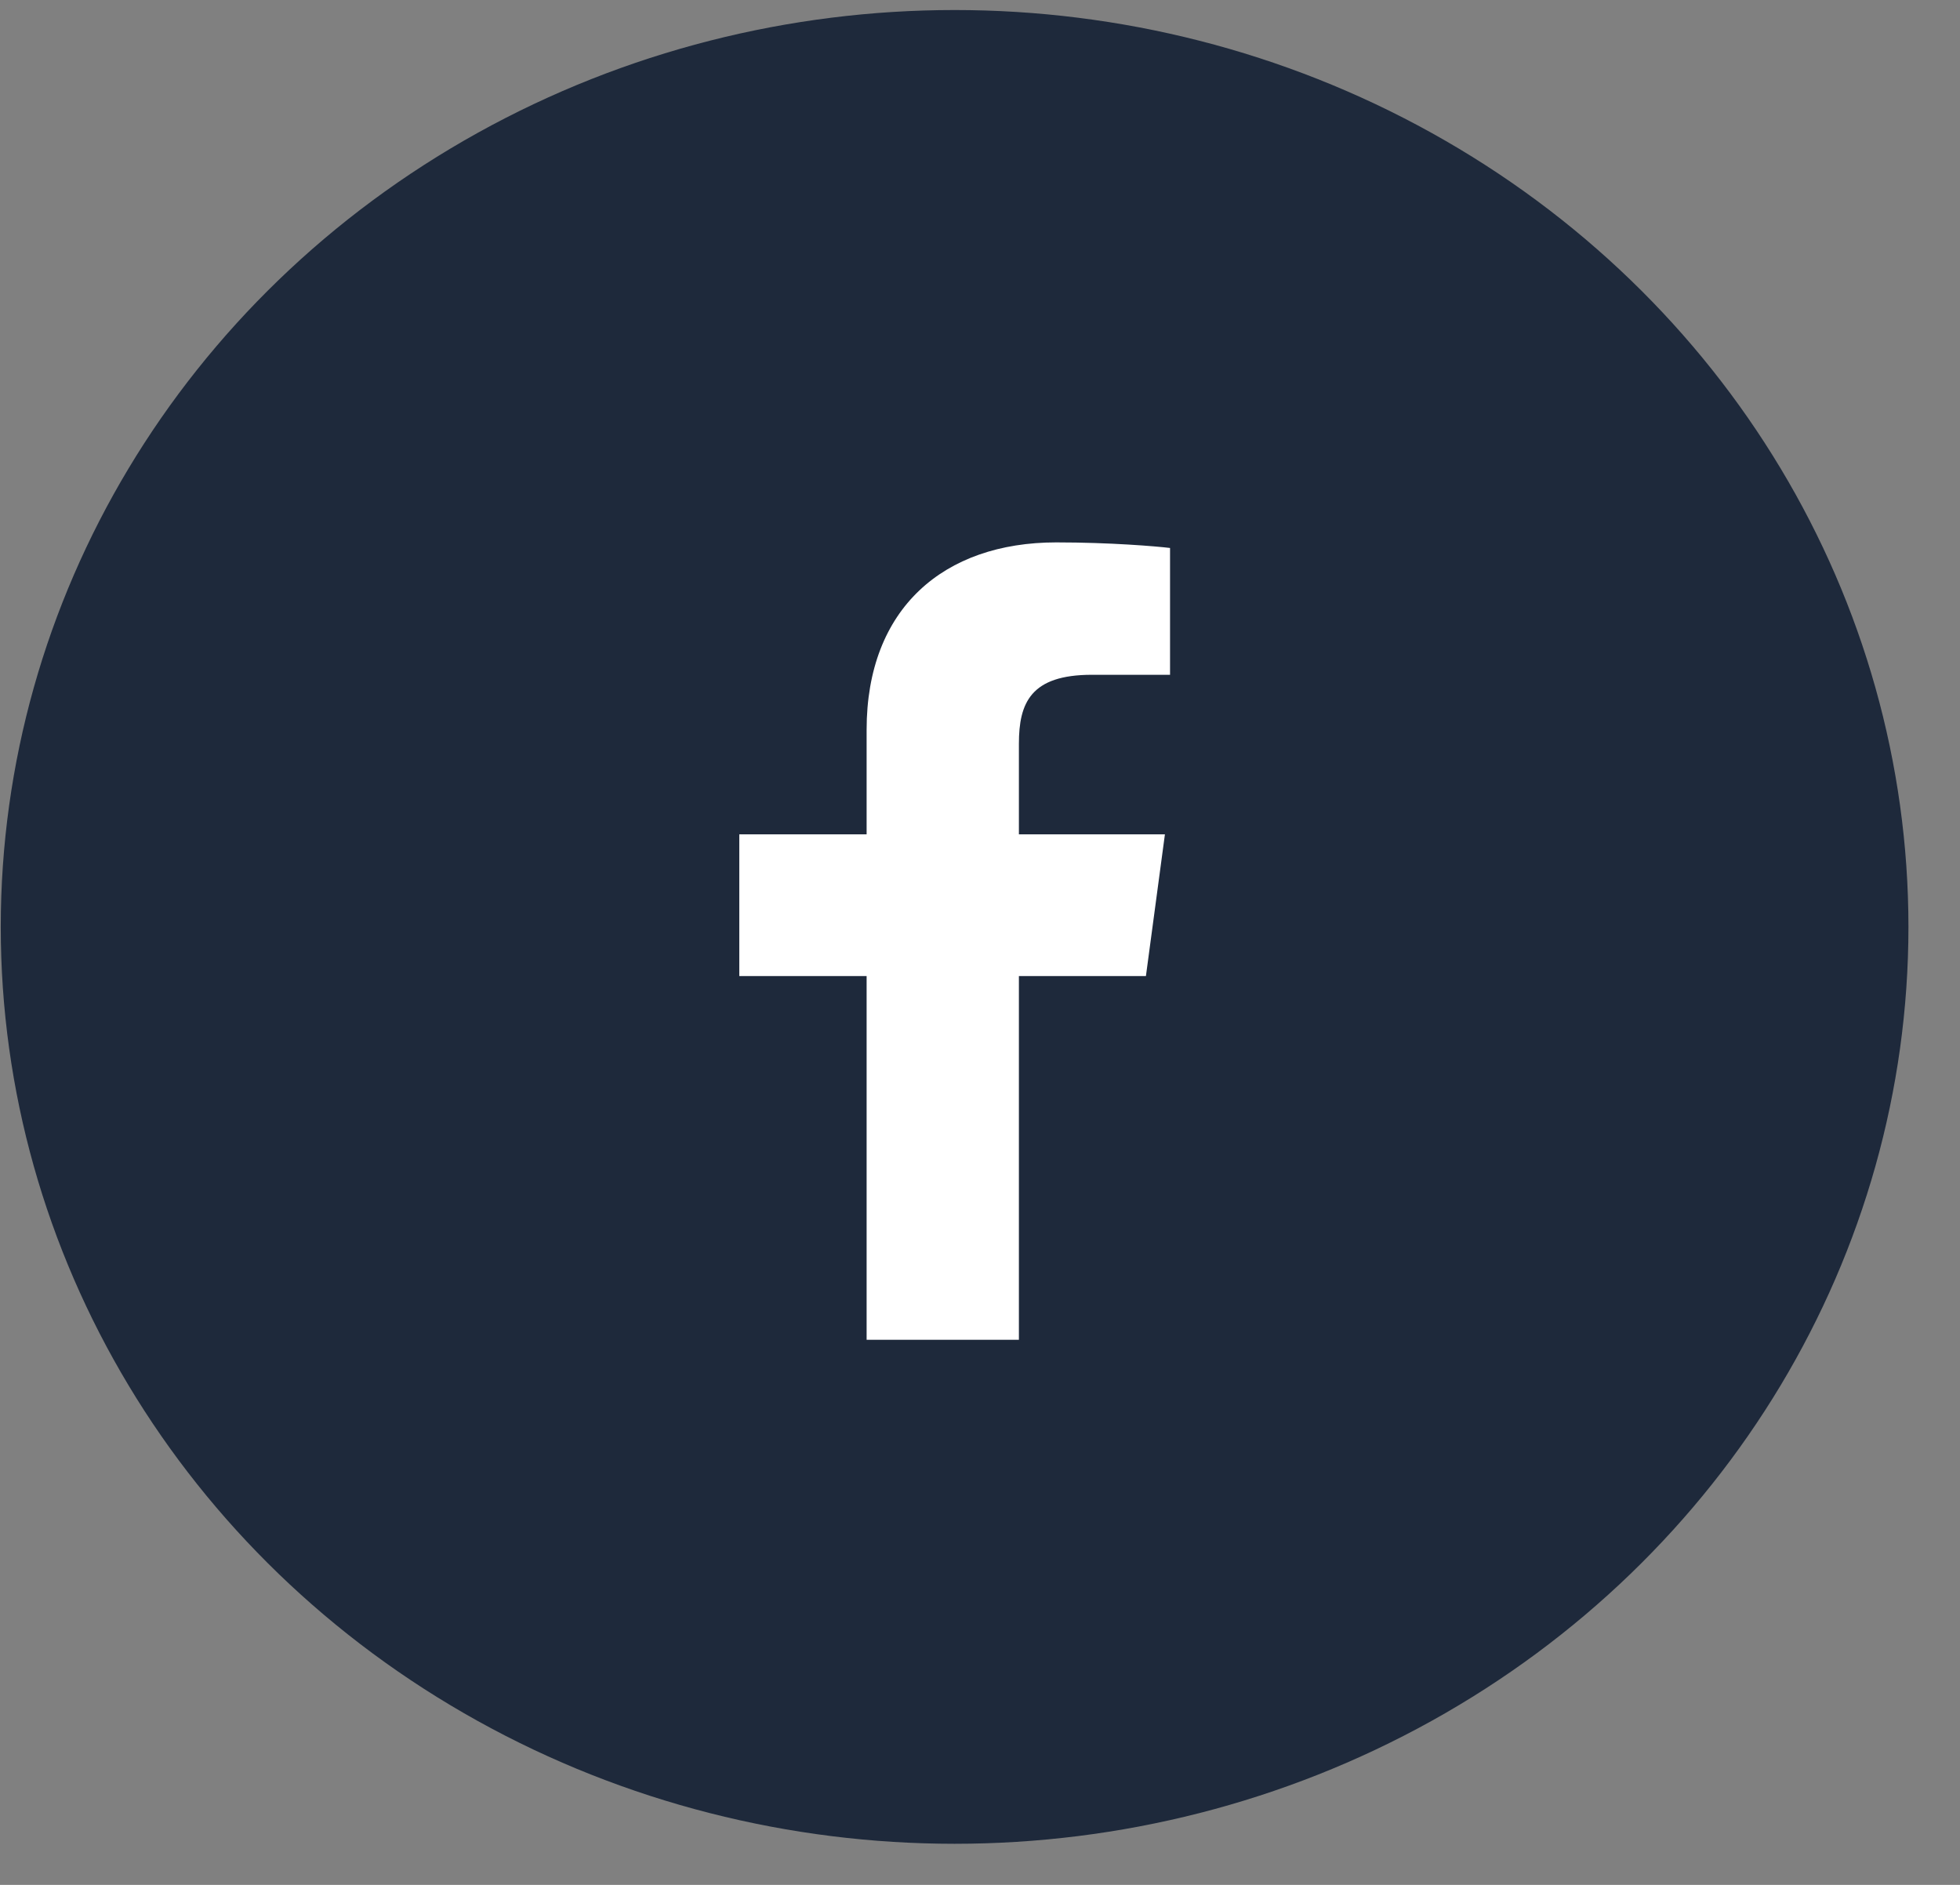
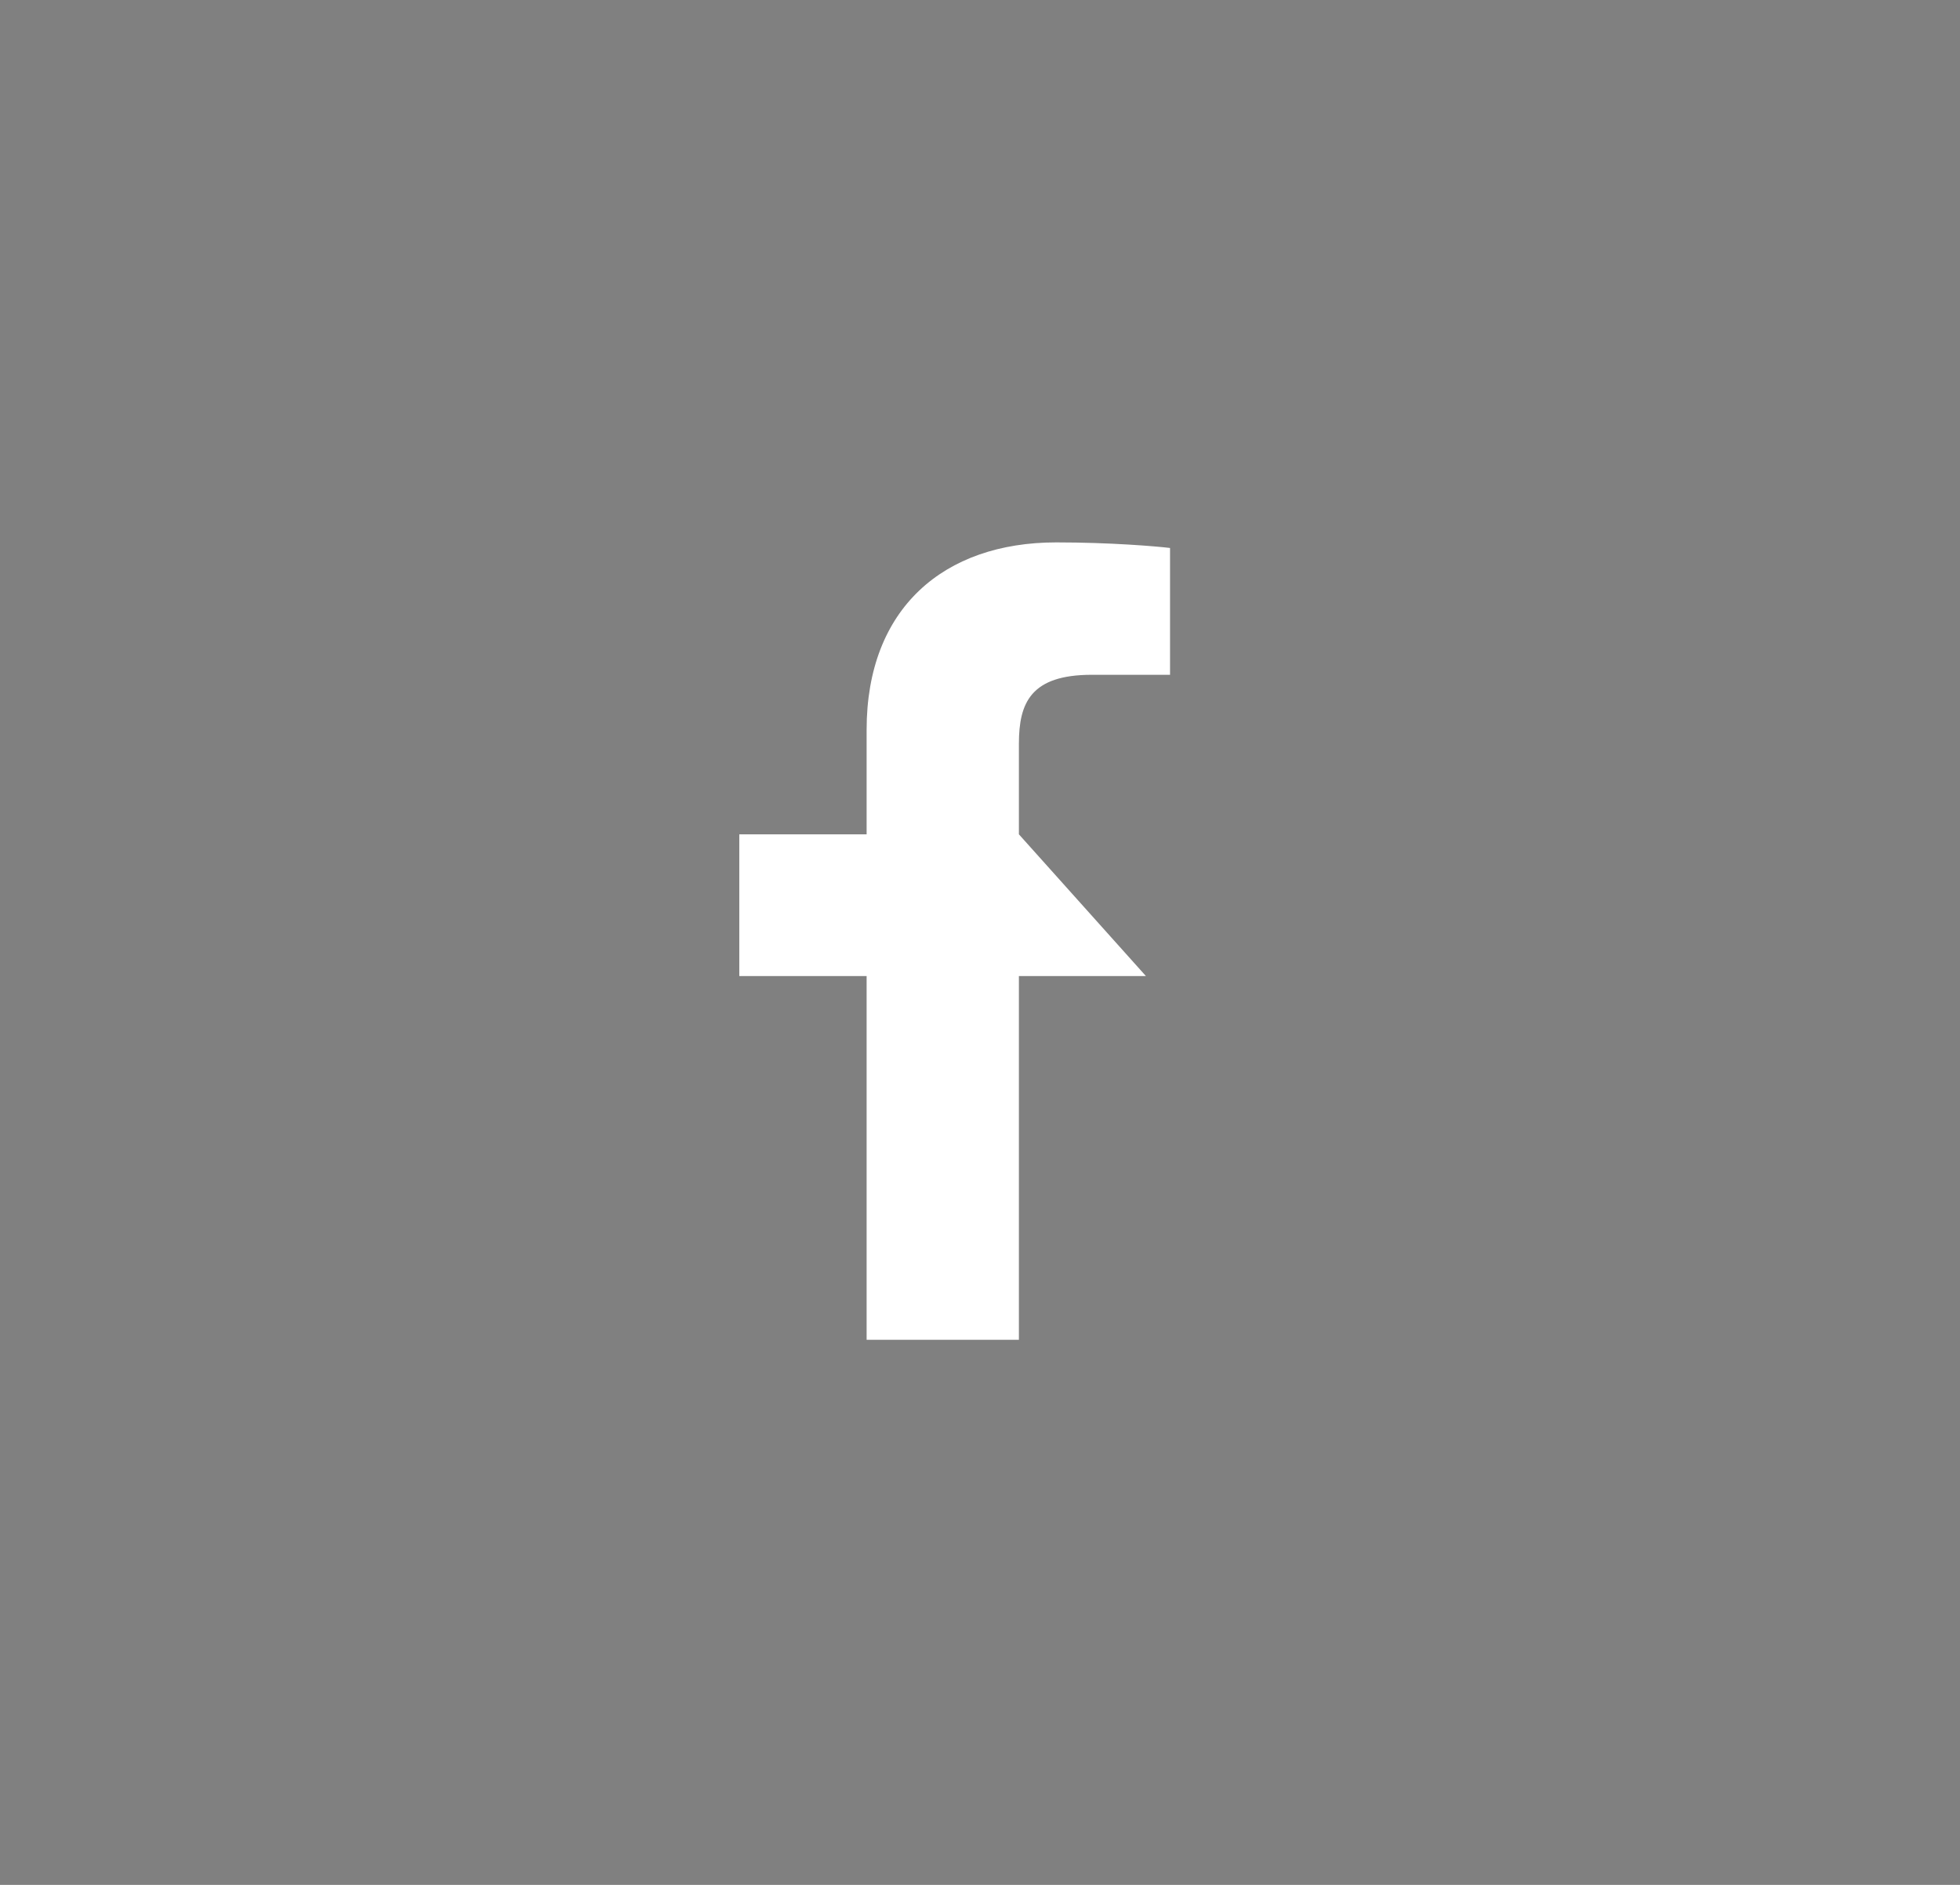
<svg xmlns="http://www.w3.org/2000/svg" width="26" height="25" viewBox="0 0 26 25" fill="none">
  <rect x="0" y="0" width="26" height="25" fill="#808080" stroke="none" />
-   <ellipse cx="12.663" cy="12.294" rx="12.653" ry="12.161" fill="#1E293B" />
-   <path d="M11.496 17.77V12.946H9.807V11.066H11.496V9.679C11.496 8.07 12.518 7.194 14.012 7.194C14.727 7.194 15.342 7.246 15.521 7.268V8.95L14.485 8.95C13.673 8.95 13.516 9.321 13.516 9.866V11.066H15.453L15.201 12.946H13.516V17.77H11.496Z" fill="white" />
+   <path d="M11.496 17.77V12.946H9.807V11.066H11.496V9.679C11.496 8.07 12.518 7.194 14.012 7.194C14.727 7.194 15.342 7.246 15.521 7.268V8.95L14.485 8.95C13.673 8.95 13.516 9.321 13.516 9.866V11.066L15.201 12.946H13.516V17.77H11.496Z" fill="white" />
</svg>